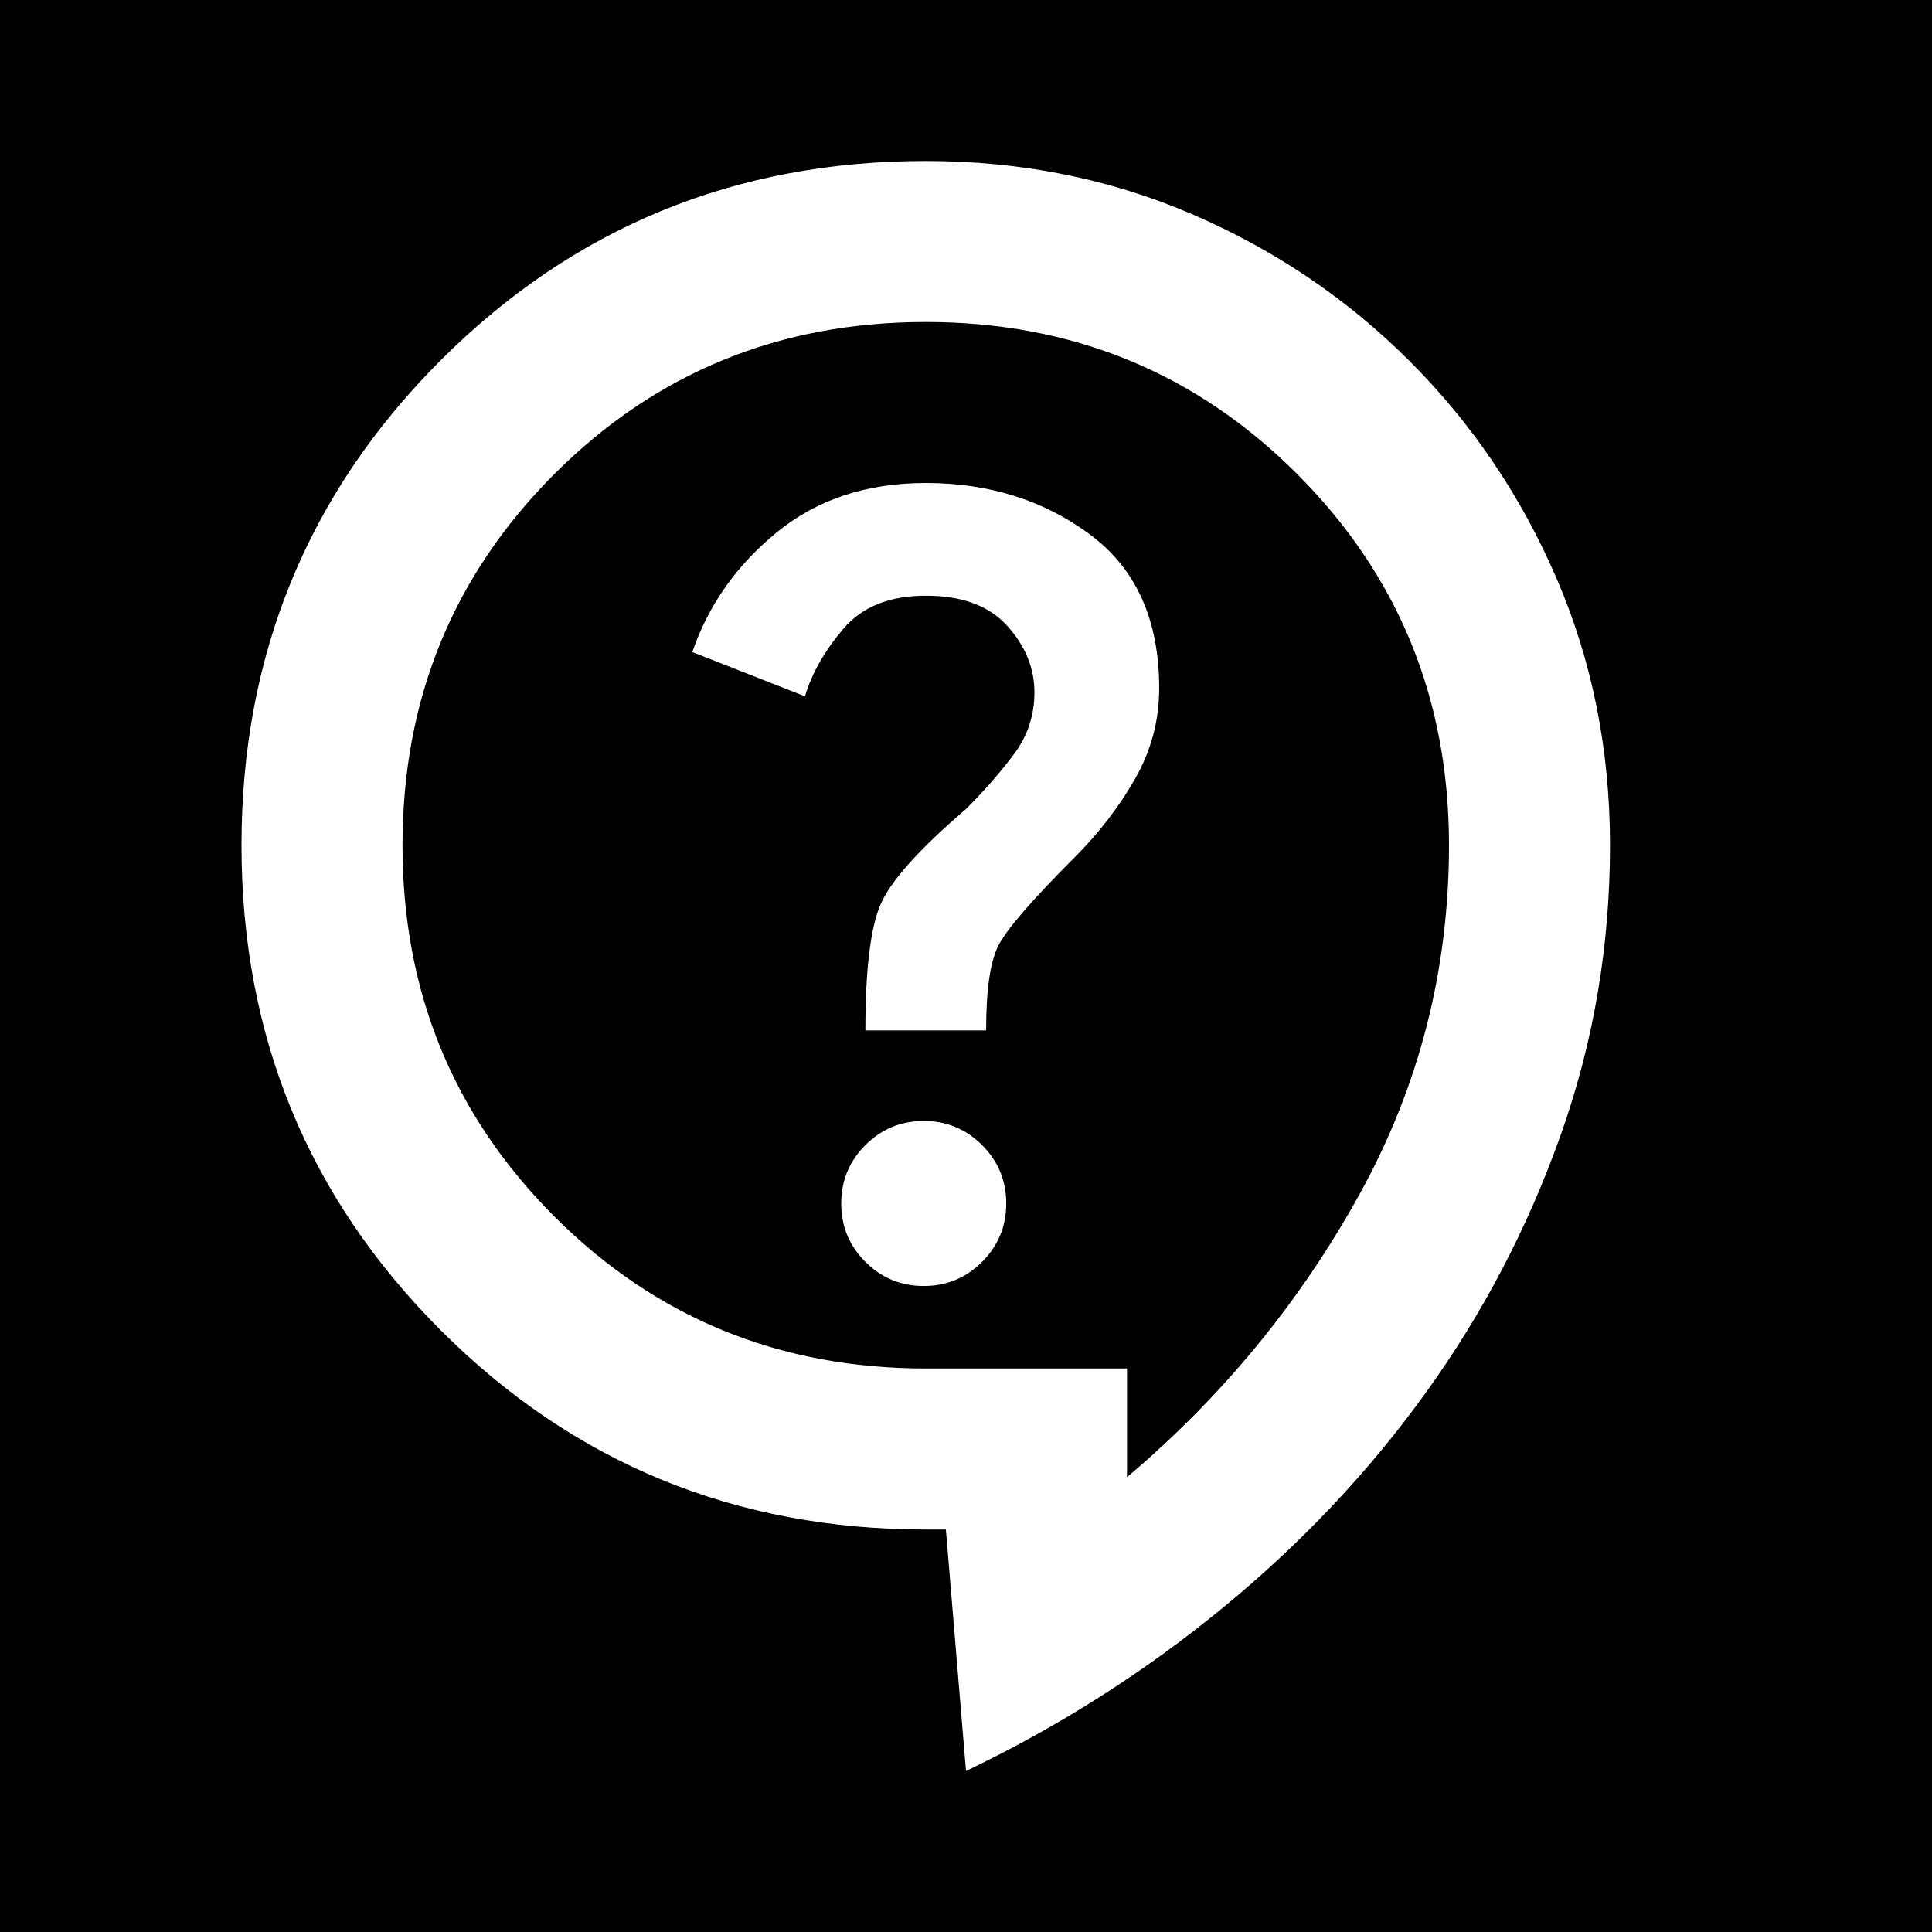
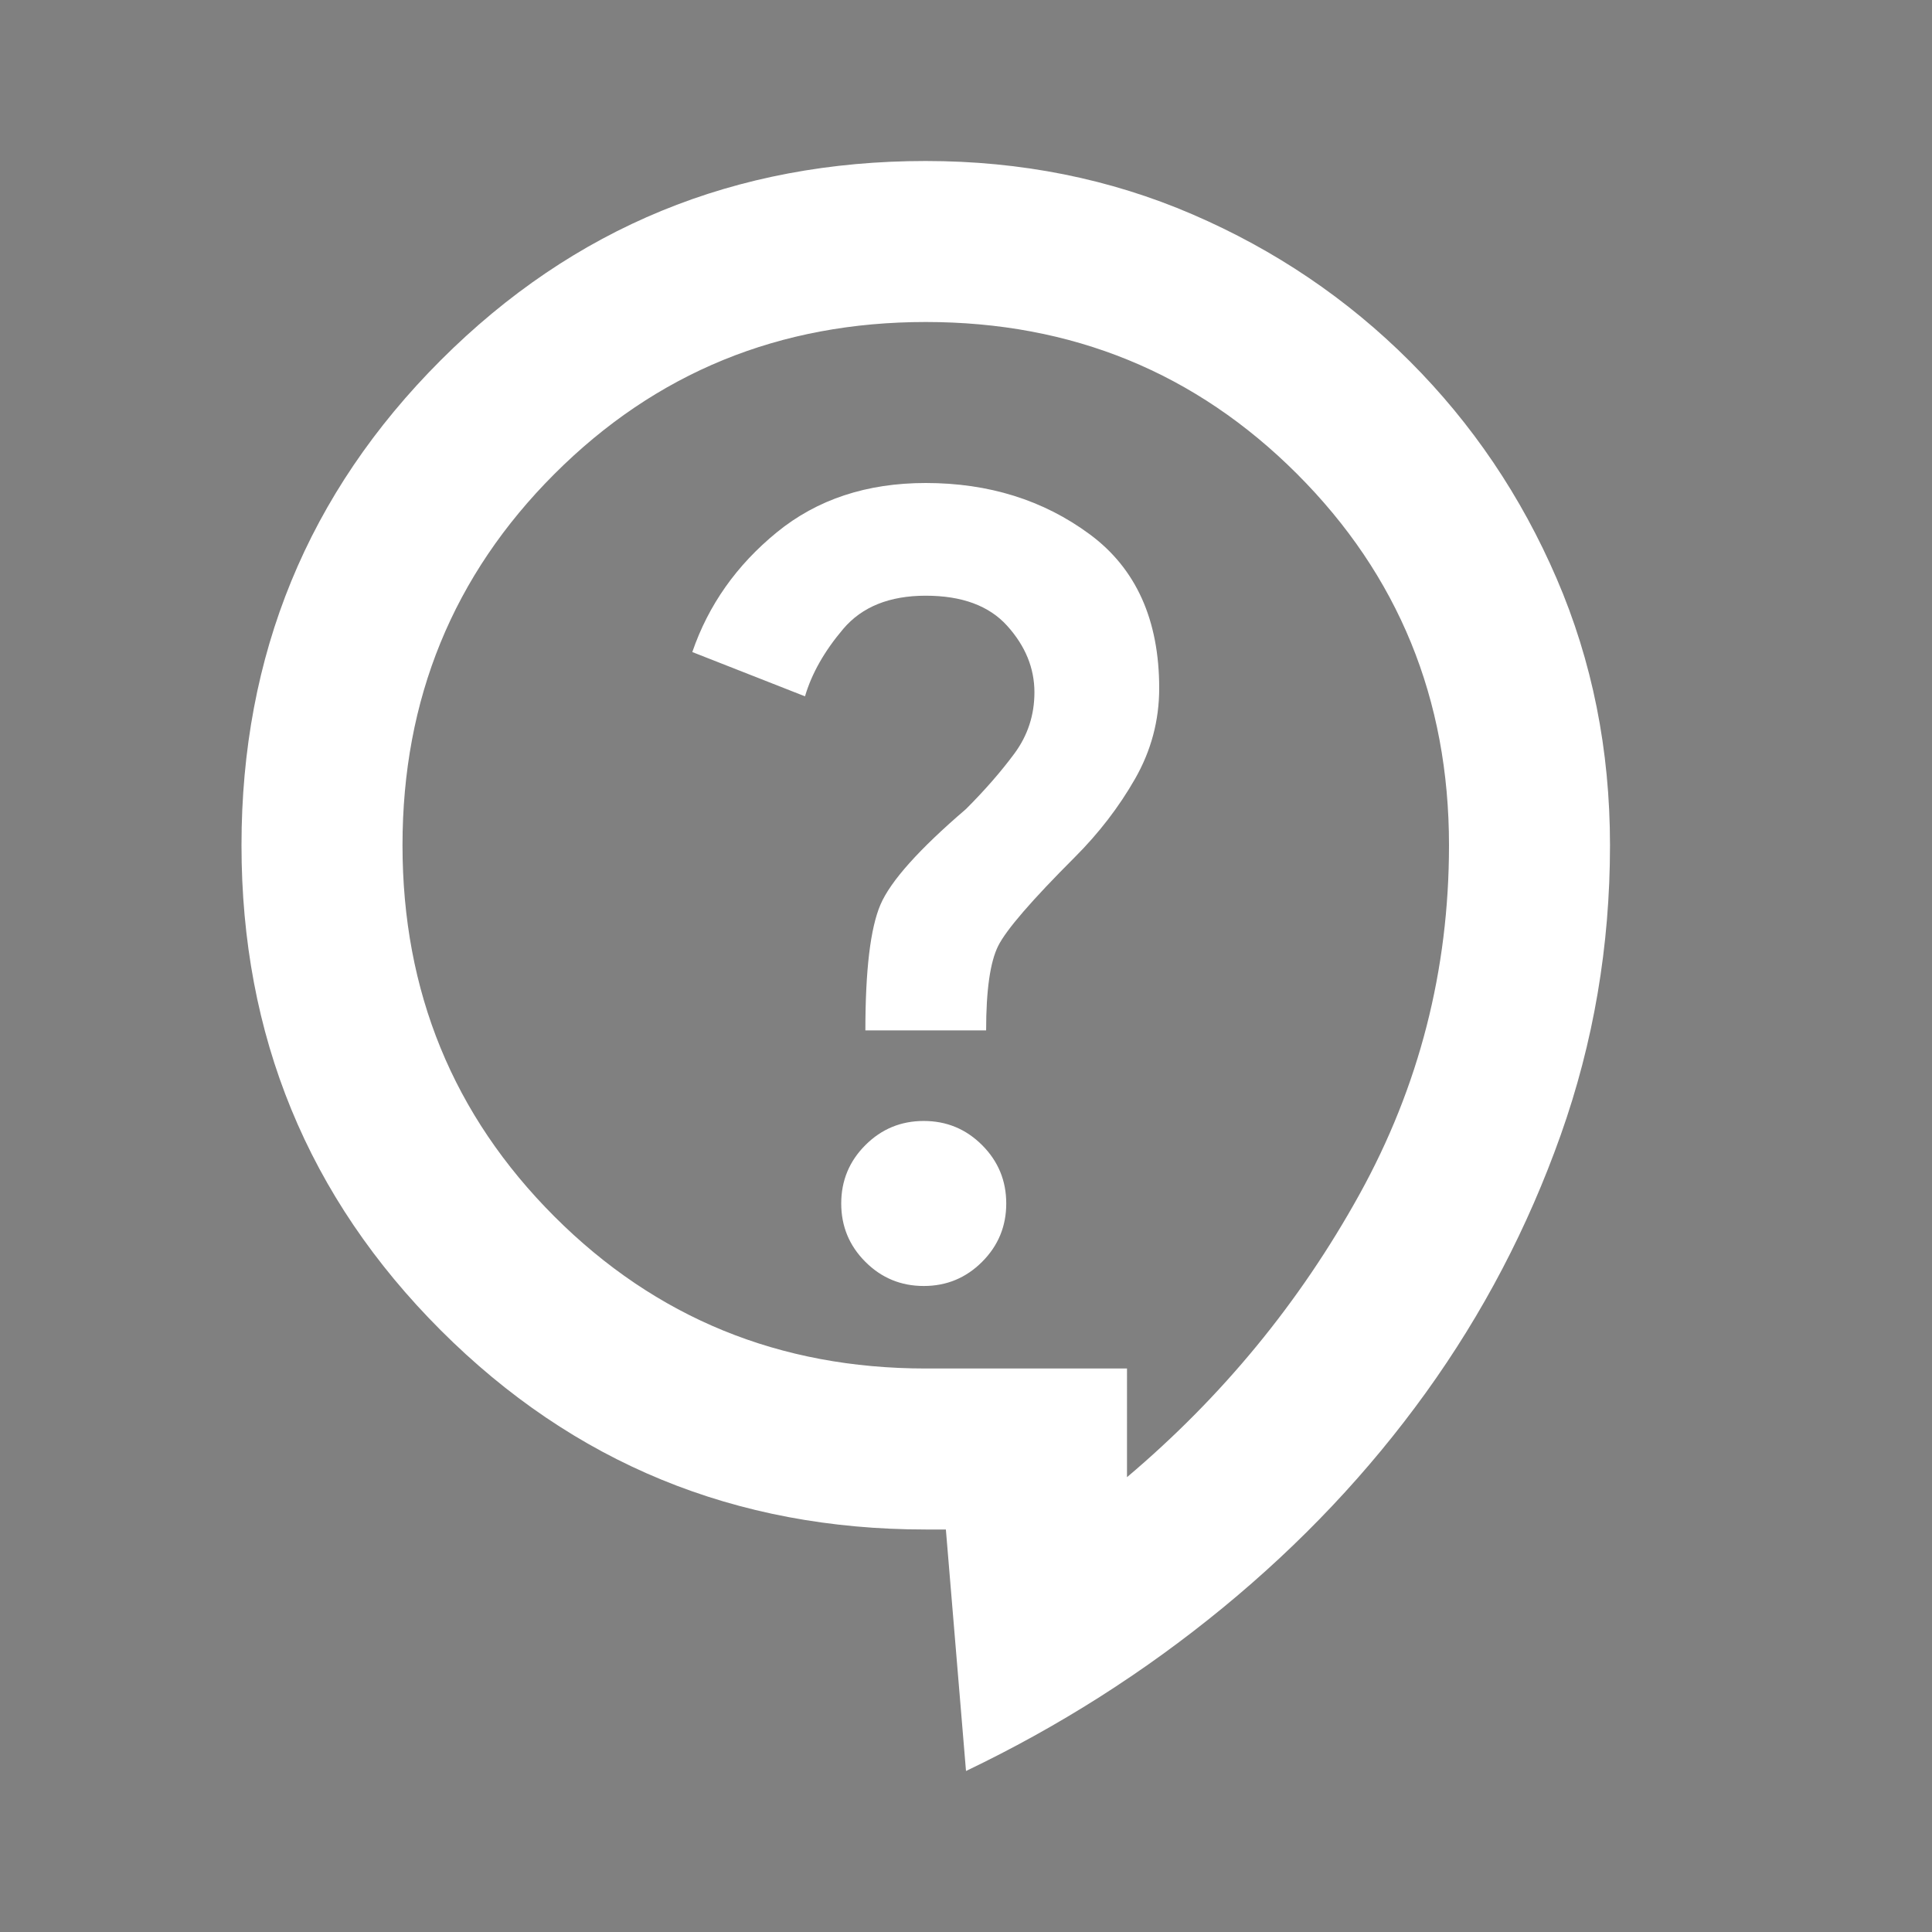
<svg xmlns="http://www.w3.org/2000/svg" xmlns:ns1="http://sodipodi.sourceforge.net/DTD/sodipodi-0.dtd" xmlns:ns2="http://www.inkscape.org/namespaces/inkscape" height="24" viewBox="0 -960 960 960" width="24" fill="#ffffff" version="1.1" id="svg2722" ns1:docname="contact_support_24dp_FFFFFF_FILL0_wght400_GRAD0_opsz24.svg" ns2:export-filename="contact_support_24dp_FFFFFF_FILL0_wght400_GRAD0_opsz24.svg" ns2:export-xdpi="96" ns2:export-ydpi="96">
  <rect x="0" y="-960" width="960" height="960" fill="#808080" stroke="none" />
  <defs id="defs2726" />
  <ns1:namedview id="namedview2724" pagecolor="#ffffff" bordercolor="#999999" borderopacity="1" ns2:showpageshadow="0" ns2:pageopacity="0" ns2:pagecheckerboard="0" ns2:deskcolor="#d1d1d1" showgrid="false" />
-   <rect style="fill:#000000;stroke-width:40;stroke-miterlimit:10;-inkscape-stroke:none;stop-color:#000000" id="rect2728" width="960.259" height="960.164" x="-0.161" y="-960.092" ry="191.046" rx="0" />
  <path d="m 480,-80 -10,-120 h -10 q -142,0 -241,-99 -99,-99 -99,-241 0,-142 99,-241 99,-99 241,-99 71,0 132.5,26.5 61.5,26.5 108,73 46.5,46.5 73,108 26.5,61.5 26.5,132.5 0,75 -24.5,144 -24.5,69 -67,128 -42.5,59 -101,107 -58.5,48 -127.5,81 z m 80,-146 Q 631,-286 675.5,-366.5 720,-447 720,-540 720,-649 644.5,-724.5 569,-800 460,-800 351,-800 275.5,-724.5 200,-649 200,-540 q 0,109 75.5,184.5 Q 351,-280 460,-280 h 100 z m -101,-95 q 17,0 29,-12 12,-12 12,-29 0,-17 -12,-29 -12,-12 -29,-12 -17,0 -29,12 -12,12 -12,29 0,17 12,29 12,12 29,12 z m -29,-127 h 60 q 0,-30 6,-42 6,-12 38,-44 18,-18 30,-39 12,-21 12,-45 0,-51 -34.5,-76.5 Q 507,-720 460,-720 q -44,0 -74,24.5 -30,24.5 -42,59.5 l 56,22 q 5,-17 19,-33.5 14,-16.5 41,-16.5 27,0 40.5,15 13.5,15 13.5,33 0,17 -10,30.5 -10,13.5 -24,27.5 -35,30 -42.5,47.5 -7.5,17.5 -7.5,62.5 z m 30,-65 z" id="path2720" />
</svg>